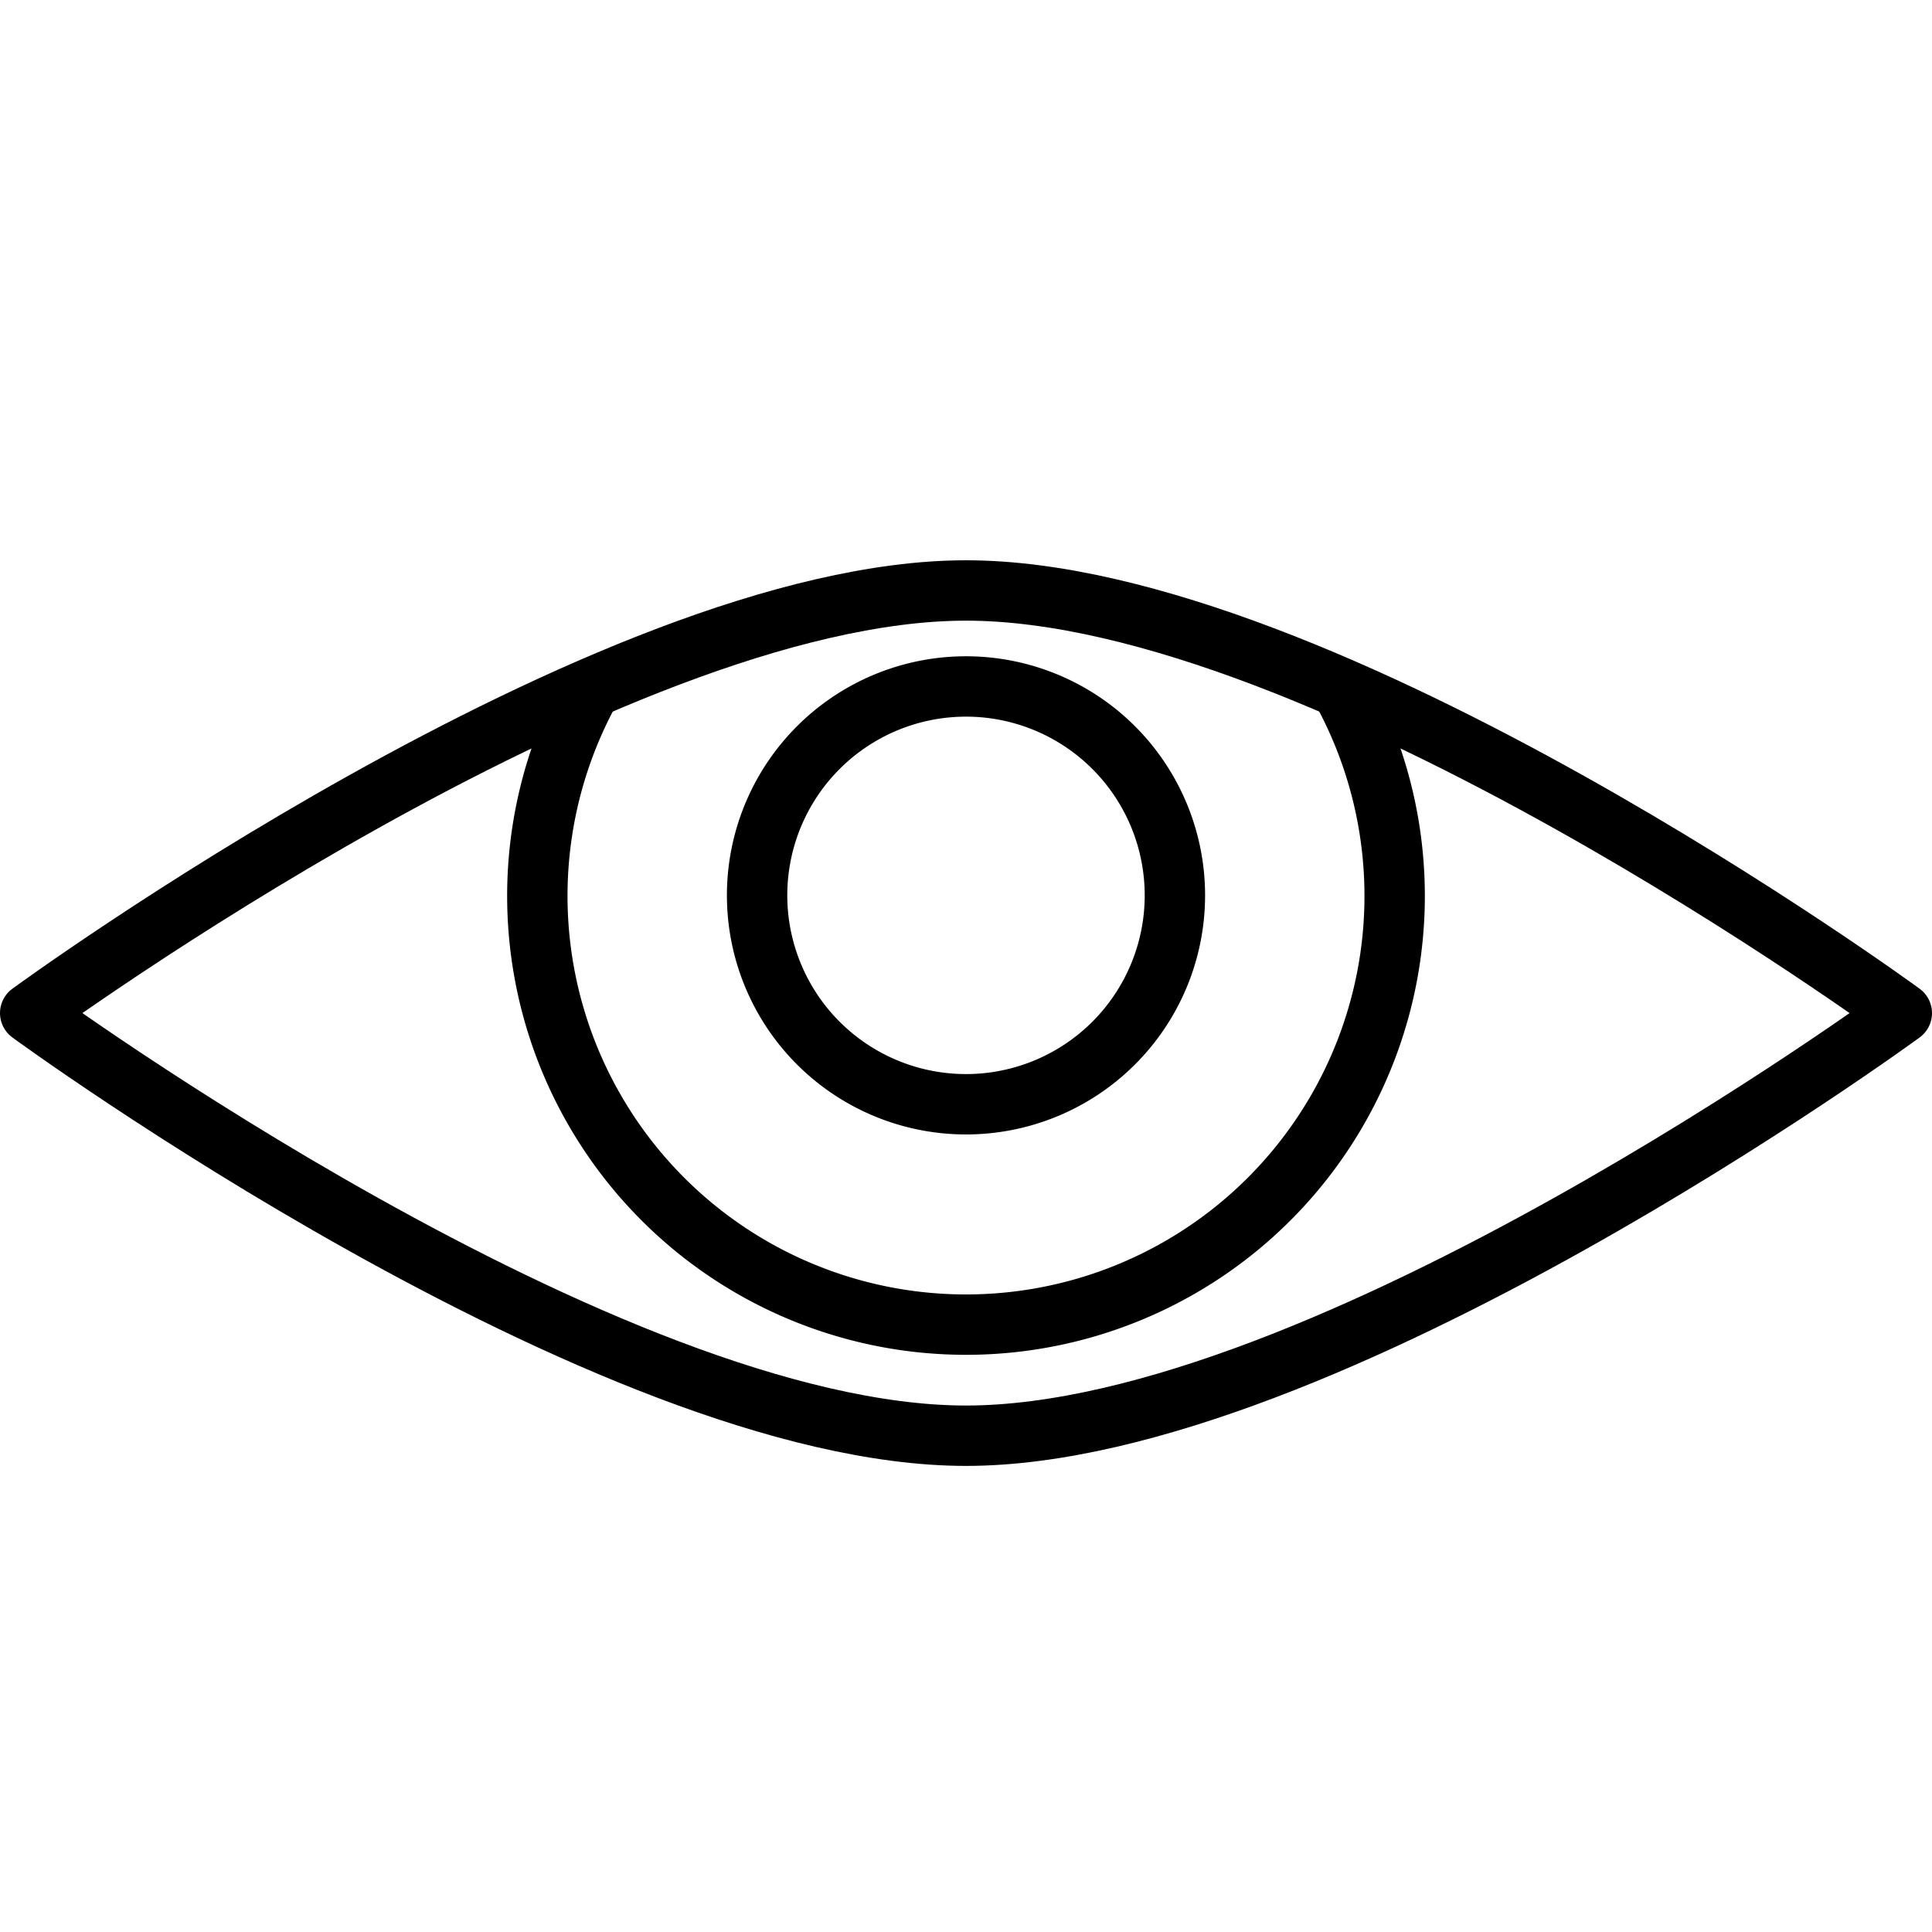
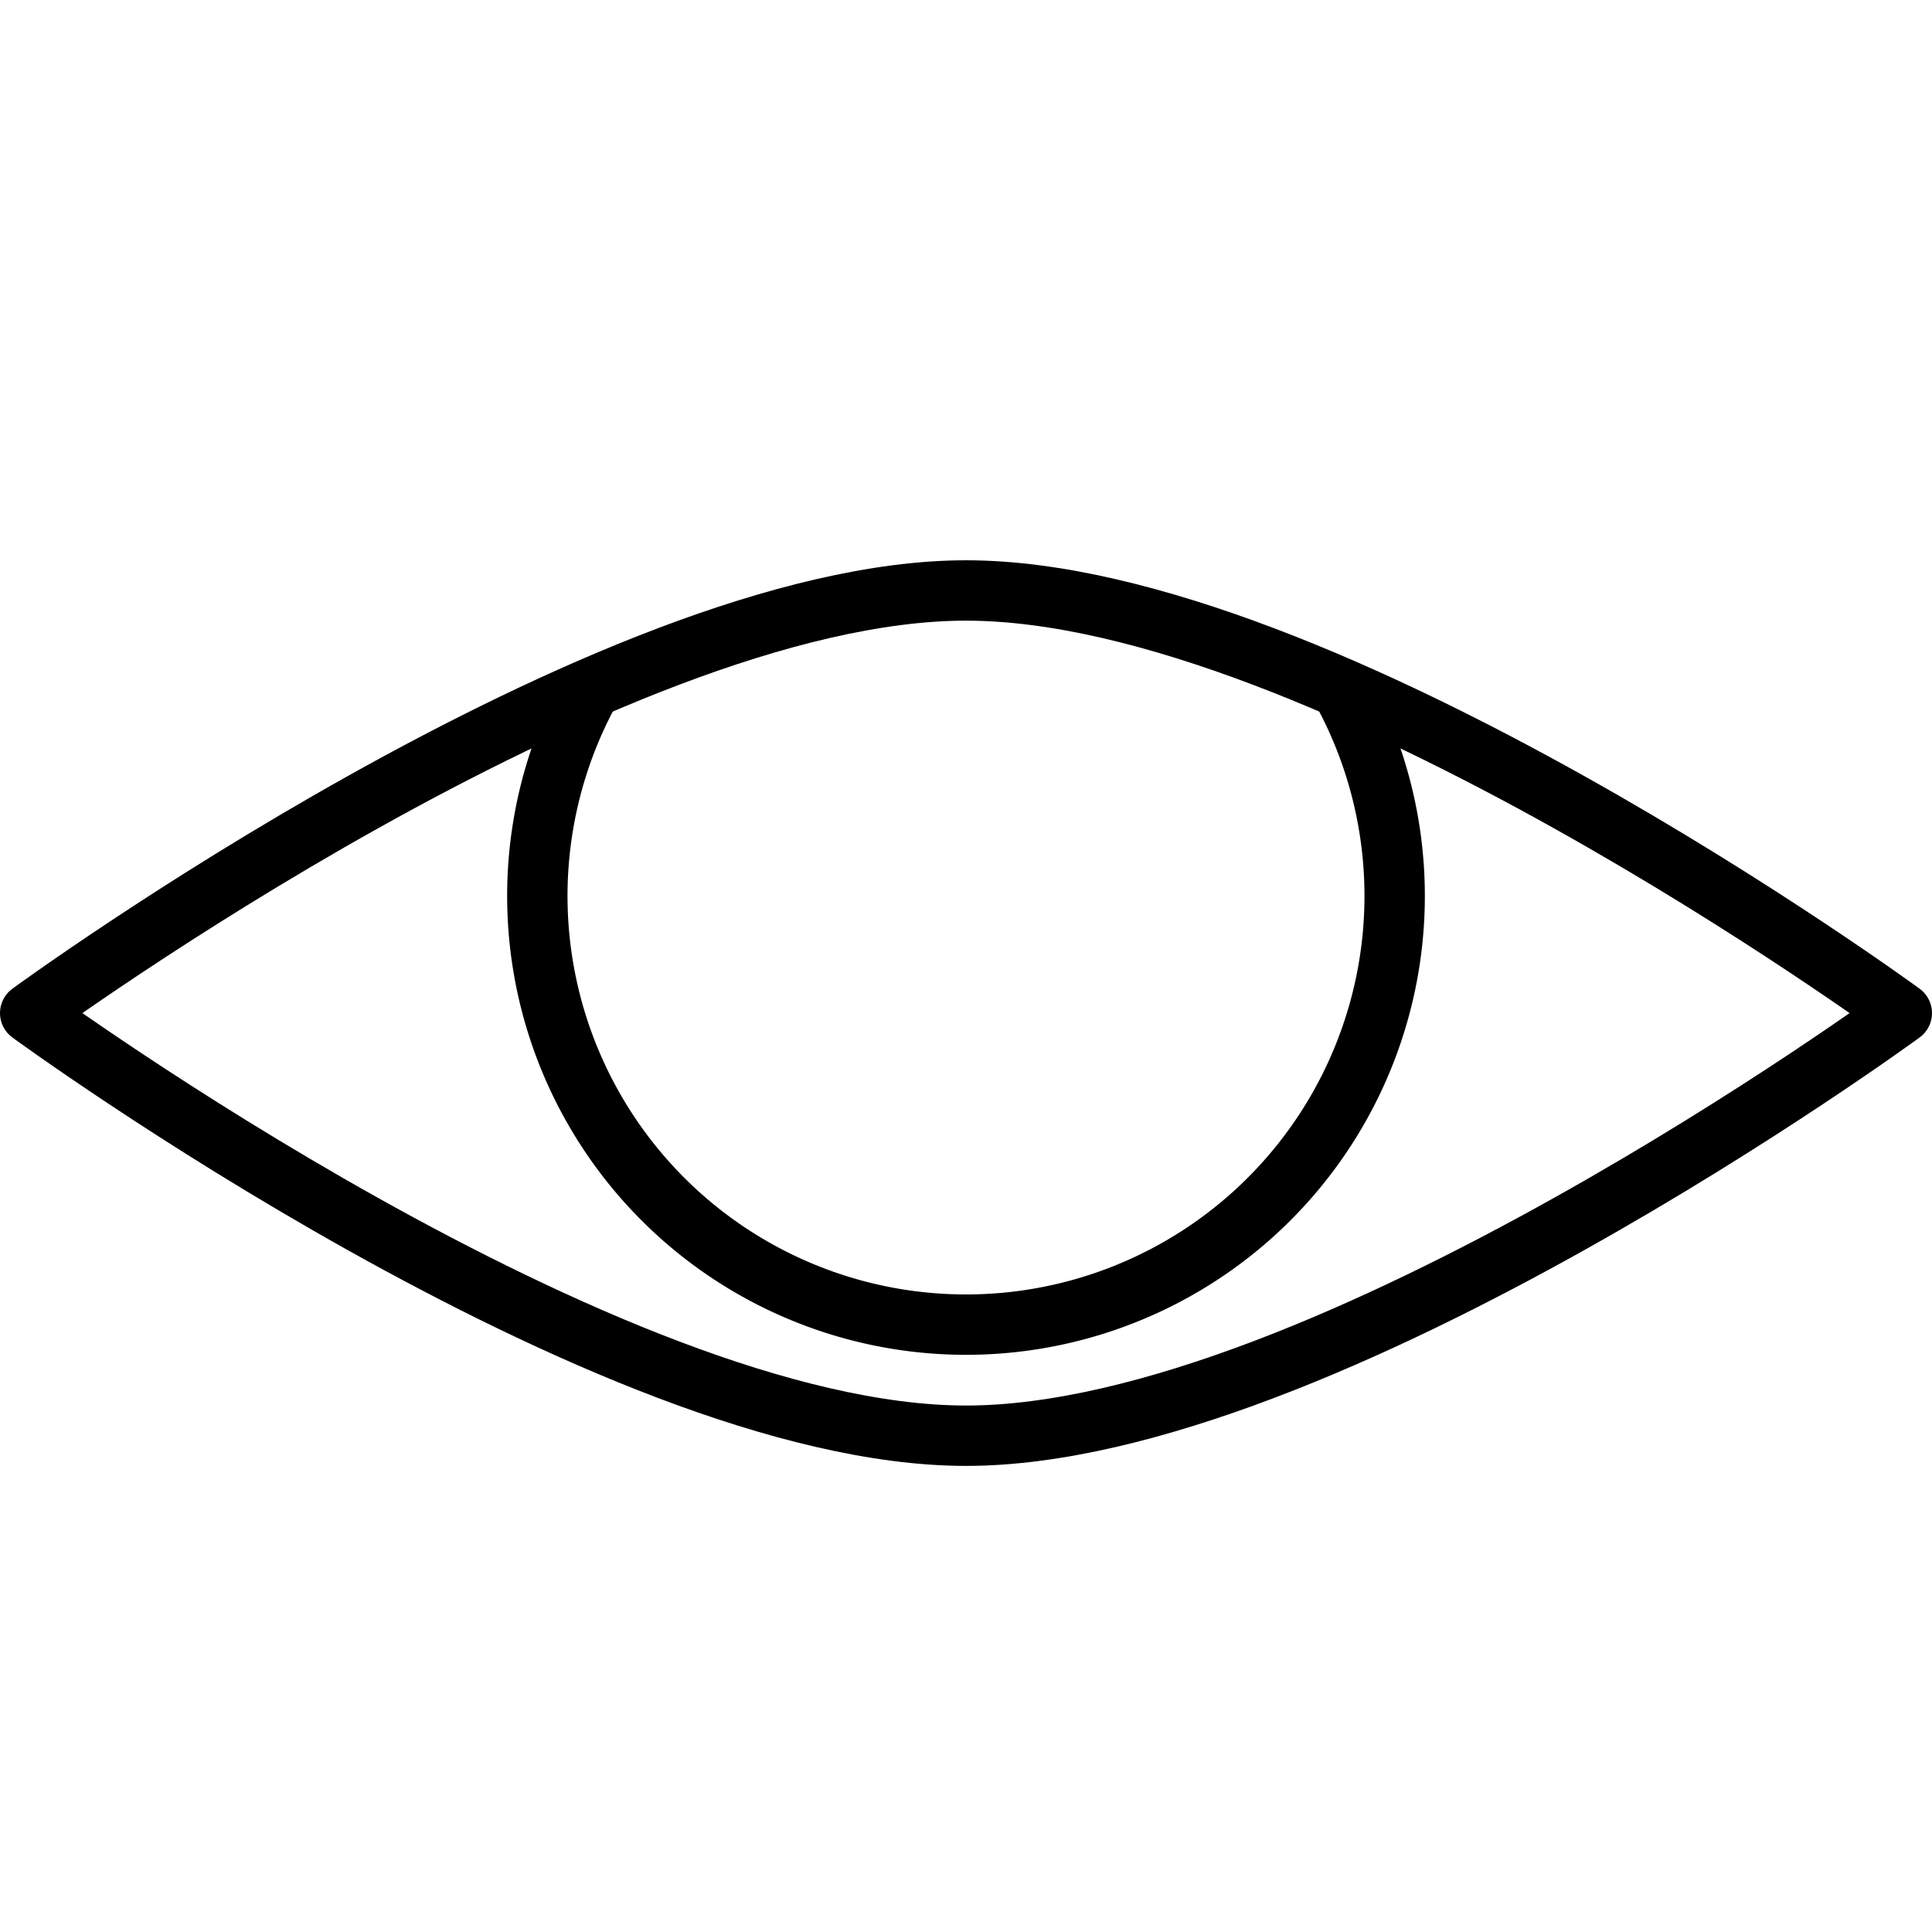
<svg xmlns="http://www.w3.org/2000/svg" viewBox="0 0 32 32">
  <defs>
    <style>.cls-1,.cls-2{fill:none;}.cls-2{stroke:#000;stroke-linecap:round;stroke-linejoin:round;}</style>
  </defs>
  <title>eye</title>
  <g id="Layer_2" data-name="Layer 2">
    <g id="icons">
      <g id="eye">
        <rect class="cls-1" width="32" height="32" />
        <g id="eye-2" data-name="eye">
          <path class="cls-2" d="M16,23.78c-5.94,0-15.5-7-15.5-7s9.56-7,15.5-7,15.5,7,15.5,7S21.94,23.78,16,23.78Z" />
-           <path class="cls-2" d="M16,11.37a3.46,3.46,0,1,0,3.46,3.46A3.46,3.46,0,0,0,16,11.37Z" />
          <path class="cls-2" d="M9.74,11.49a7.1,7.1,0,1,0,12.52,0" />
        </g>
      </g>
    </g>
  </g>
</svg>